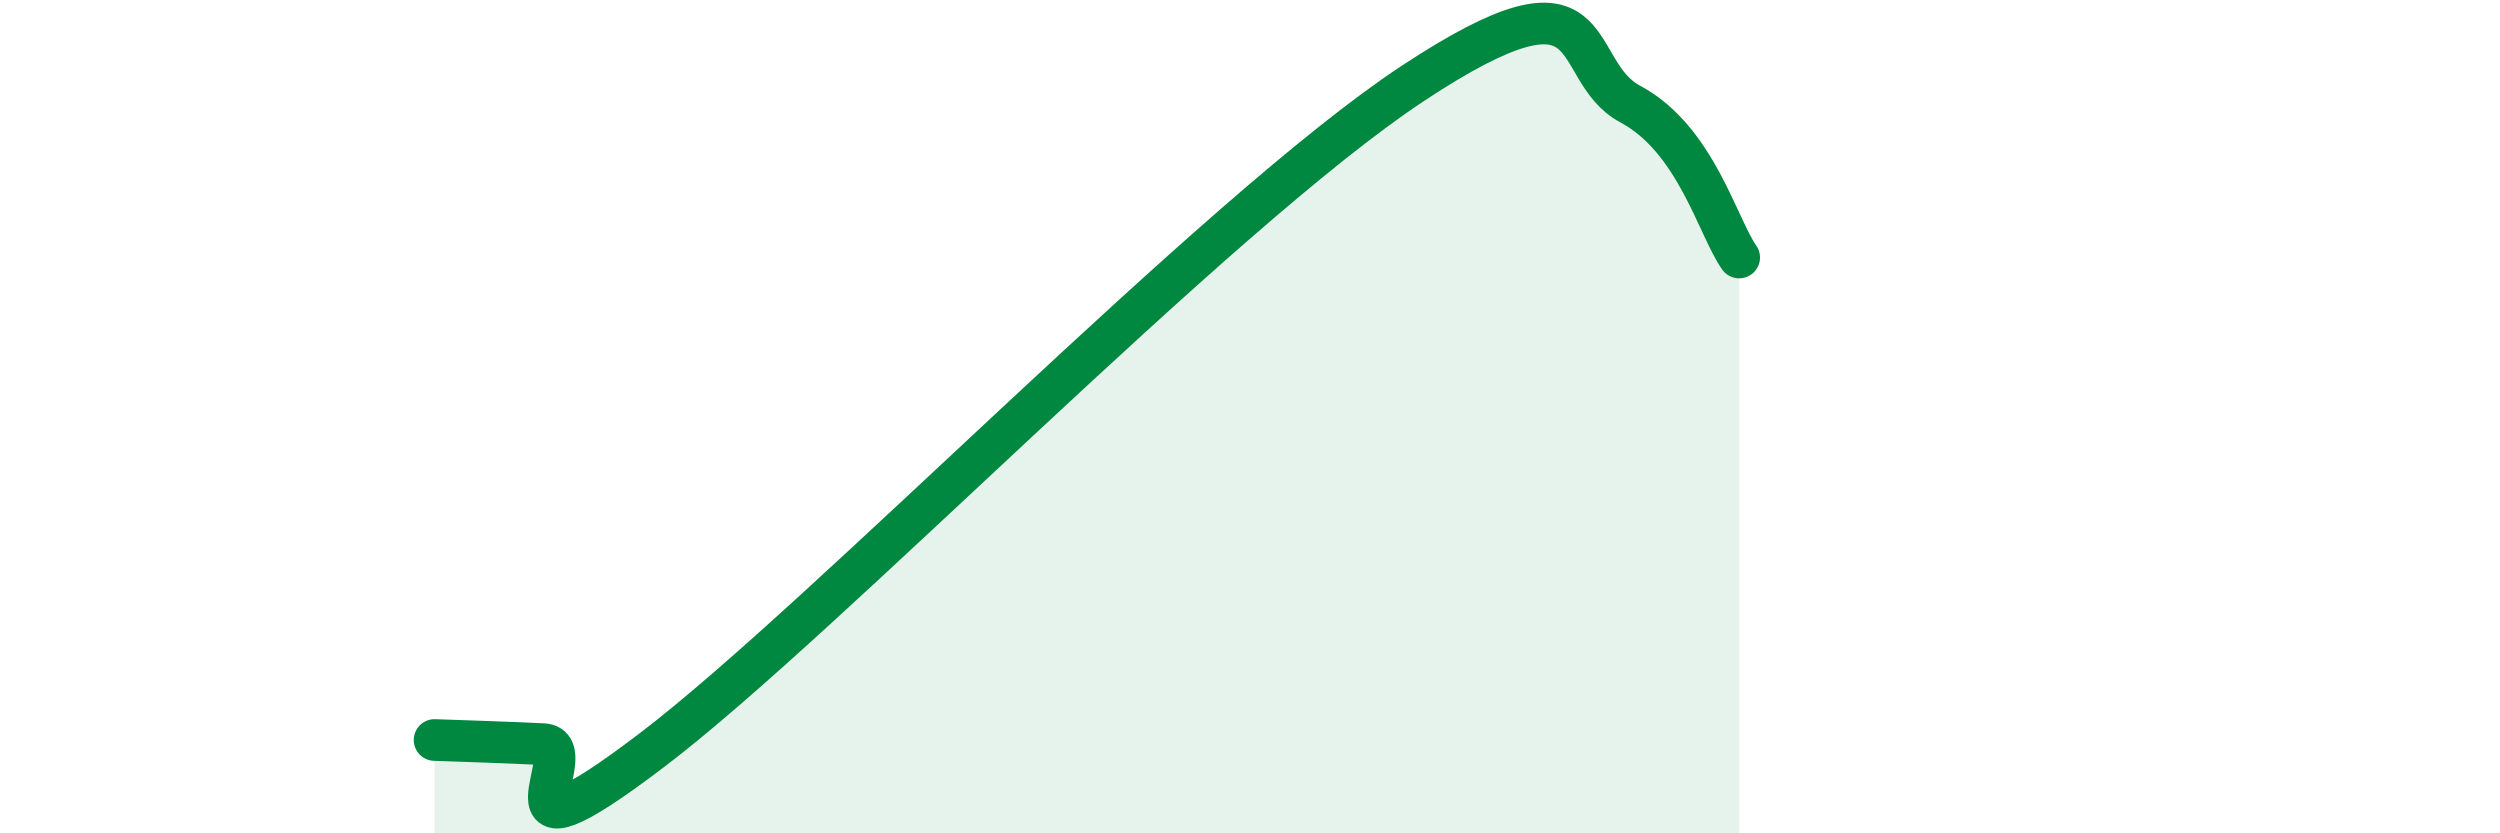
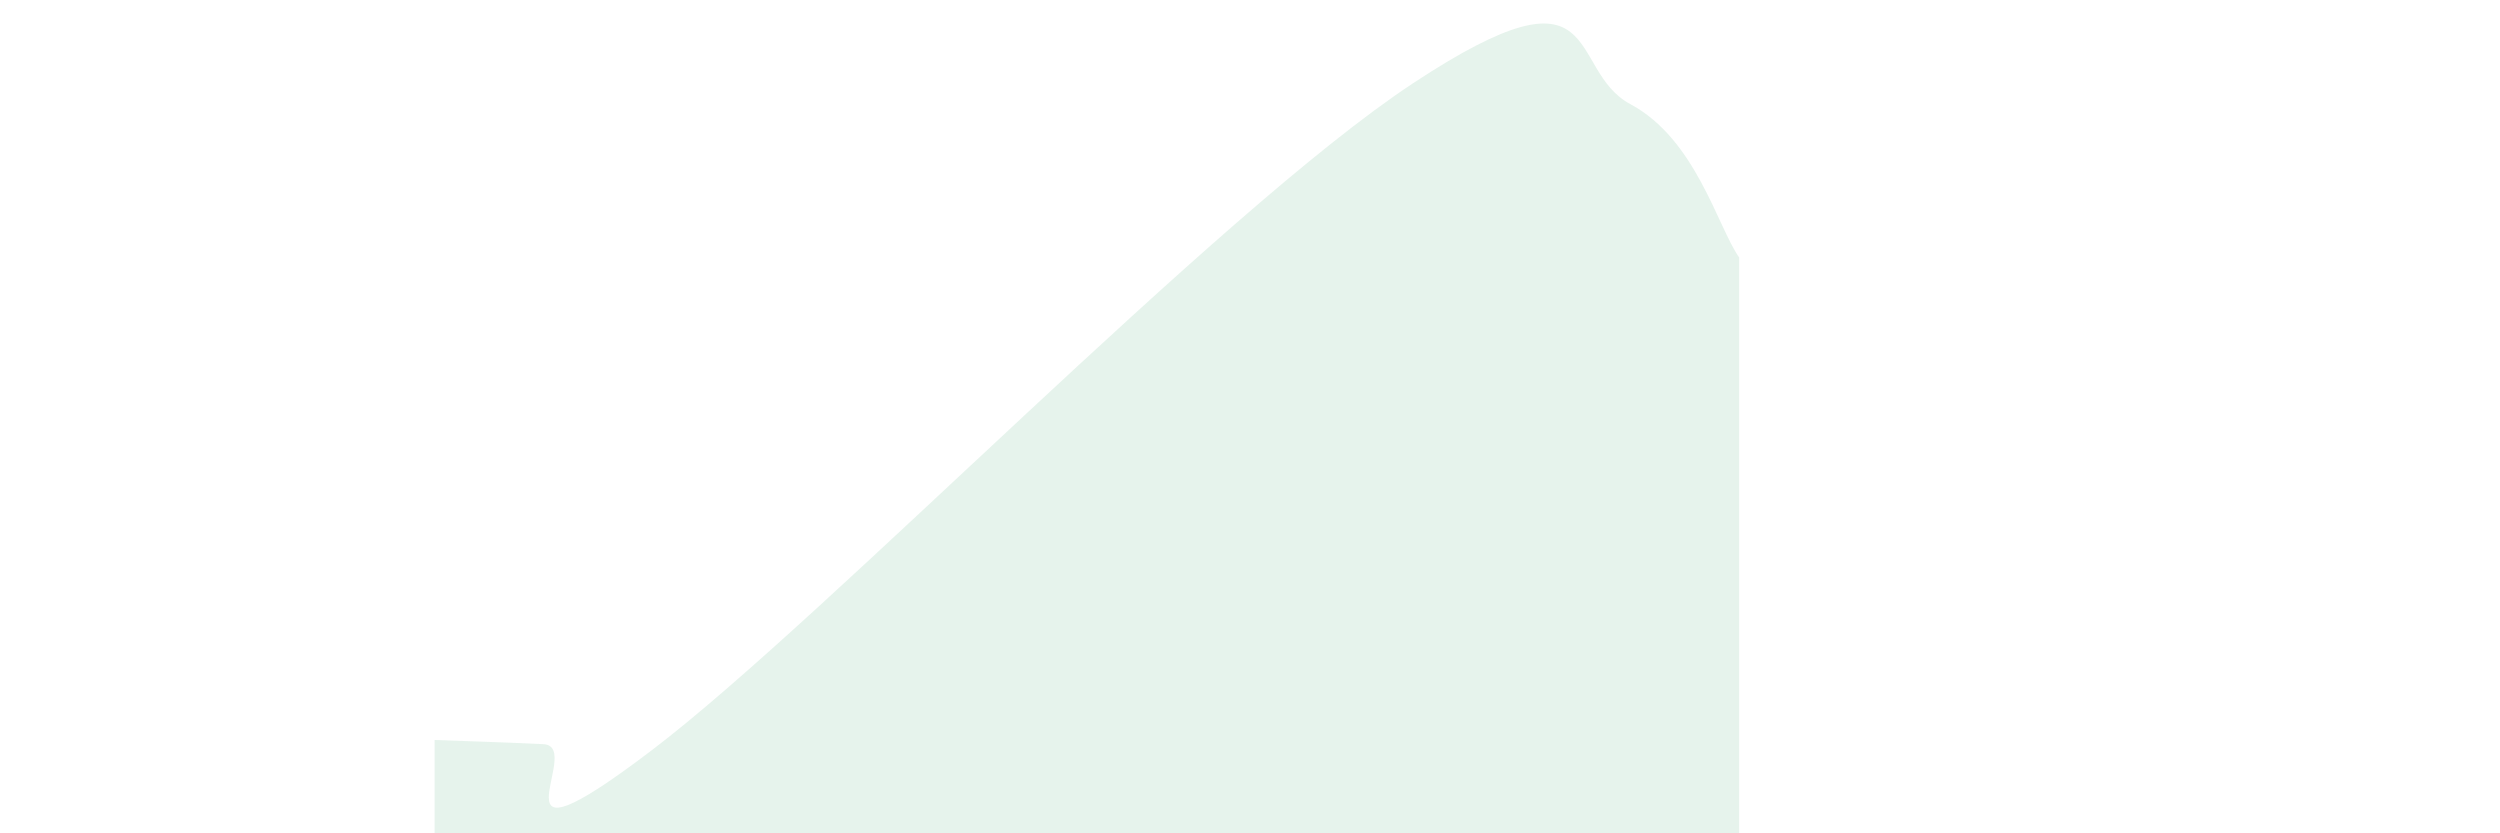
<svg xmlns="http://www.w3.org/2000/svg" width="60" height="20" viewBox="0 0 60 20">
  <path d="M 10.43,17.76 C 10.95,17.78 12,17.81 13.04,17.86 C 14.08,17.91 11.48,21.17 15.65,18 C 19.82,14.83 29.21,5.1 33.91,2 C 38.61,-1.1 37.56,1.66 39.13,2.5 C 40.7,3.34 41.22,5.44 41.74,6.18L41.74 20L10.43 20Z" fill="#008740" opacity="0.1" stroke-linecap="round" stroke-linejoin="round" />
-   <path d="M 10.43,17.76 C 10.95,17.78 12,17.81 13.04,17.86 C 14.08,17.91 11.48,21.17 15.65,18 C 19.82,14.83 29.21,5.1 33.91,2 C 38.61,-1.1 37.56,1.66 39.13,2.5 C 40.7,3.34 41.22,5.44 41.74,6.18" stroke="#008740" stroke-width="1" fill="none" stroke-linecap="round" stroke-linejoin="round" />
</svg>